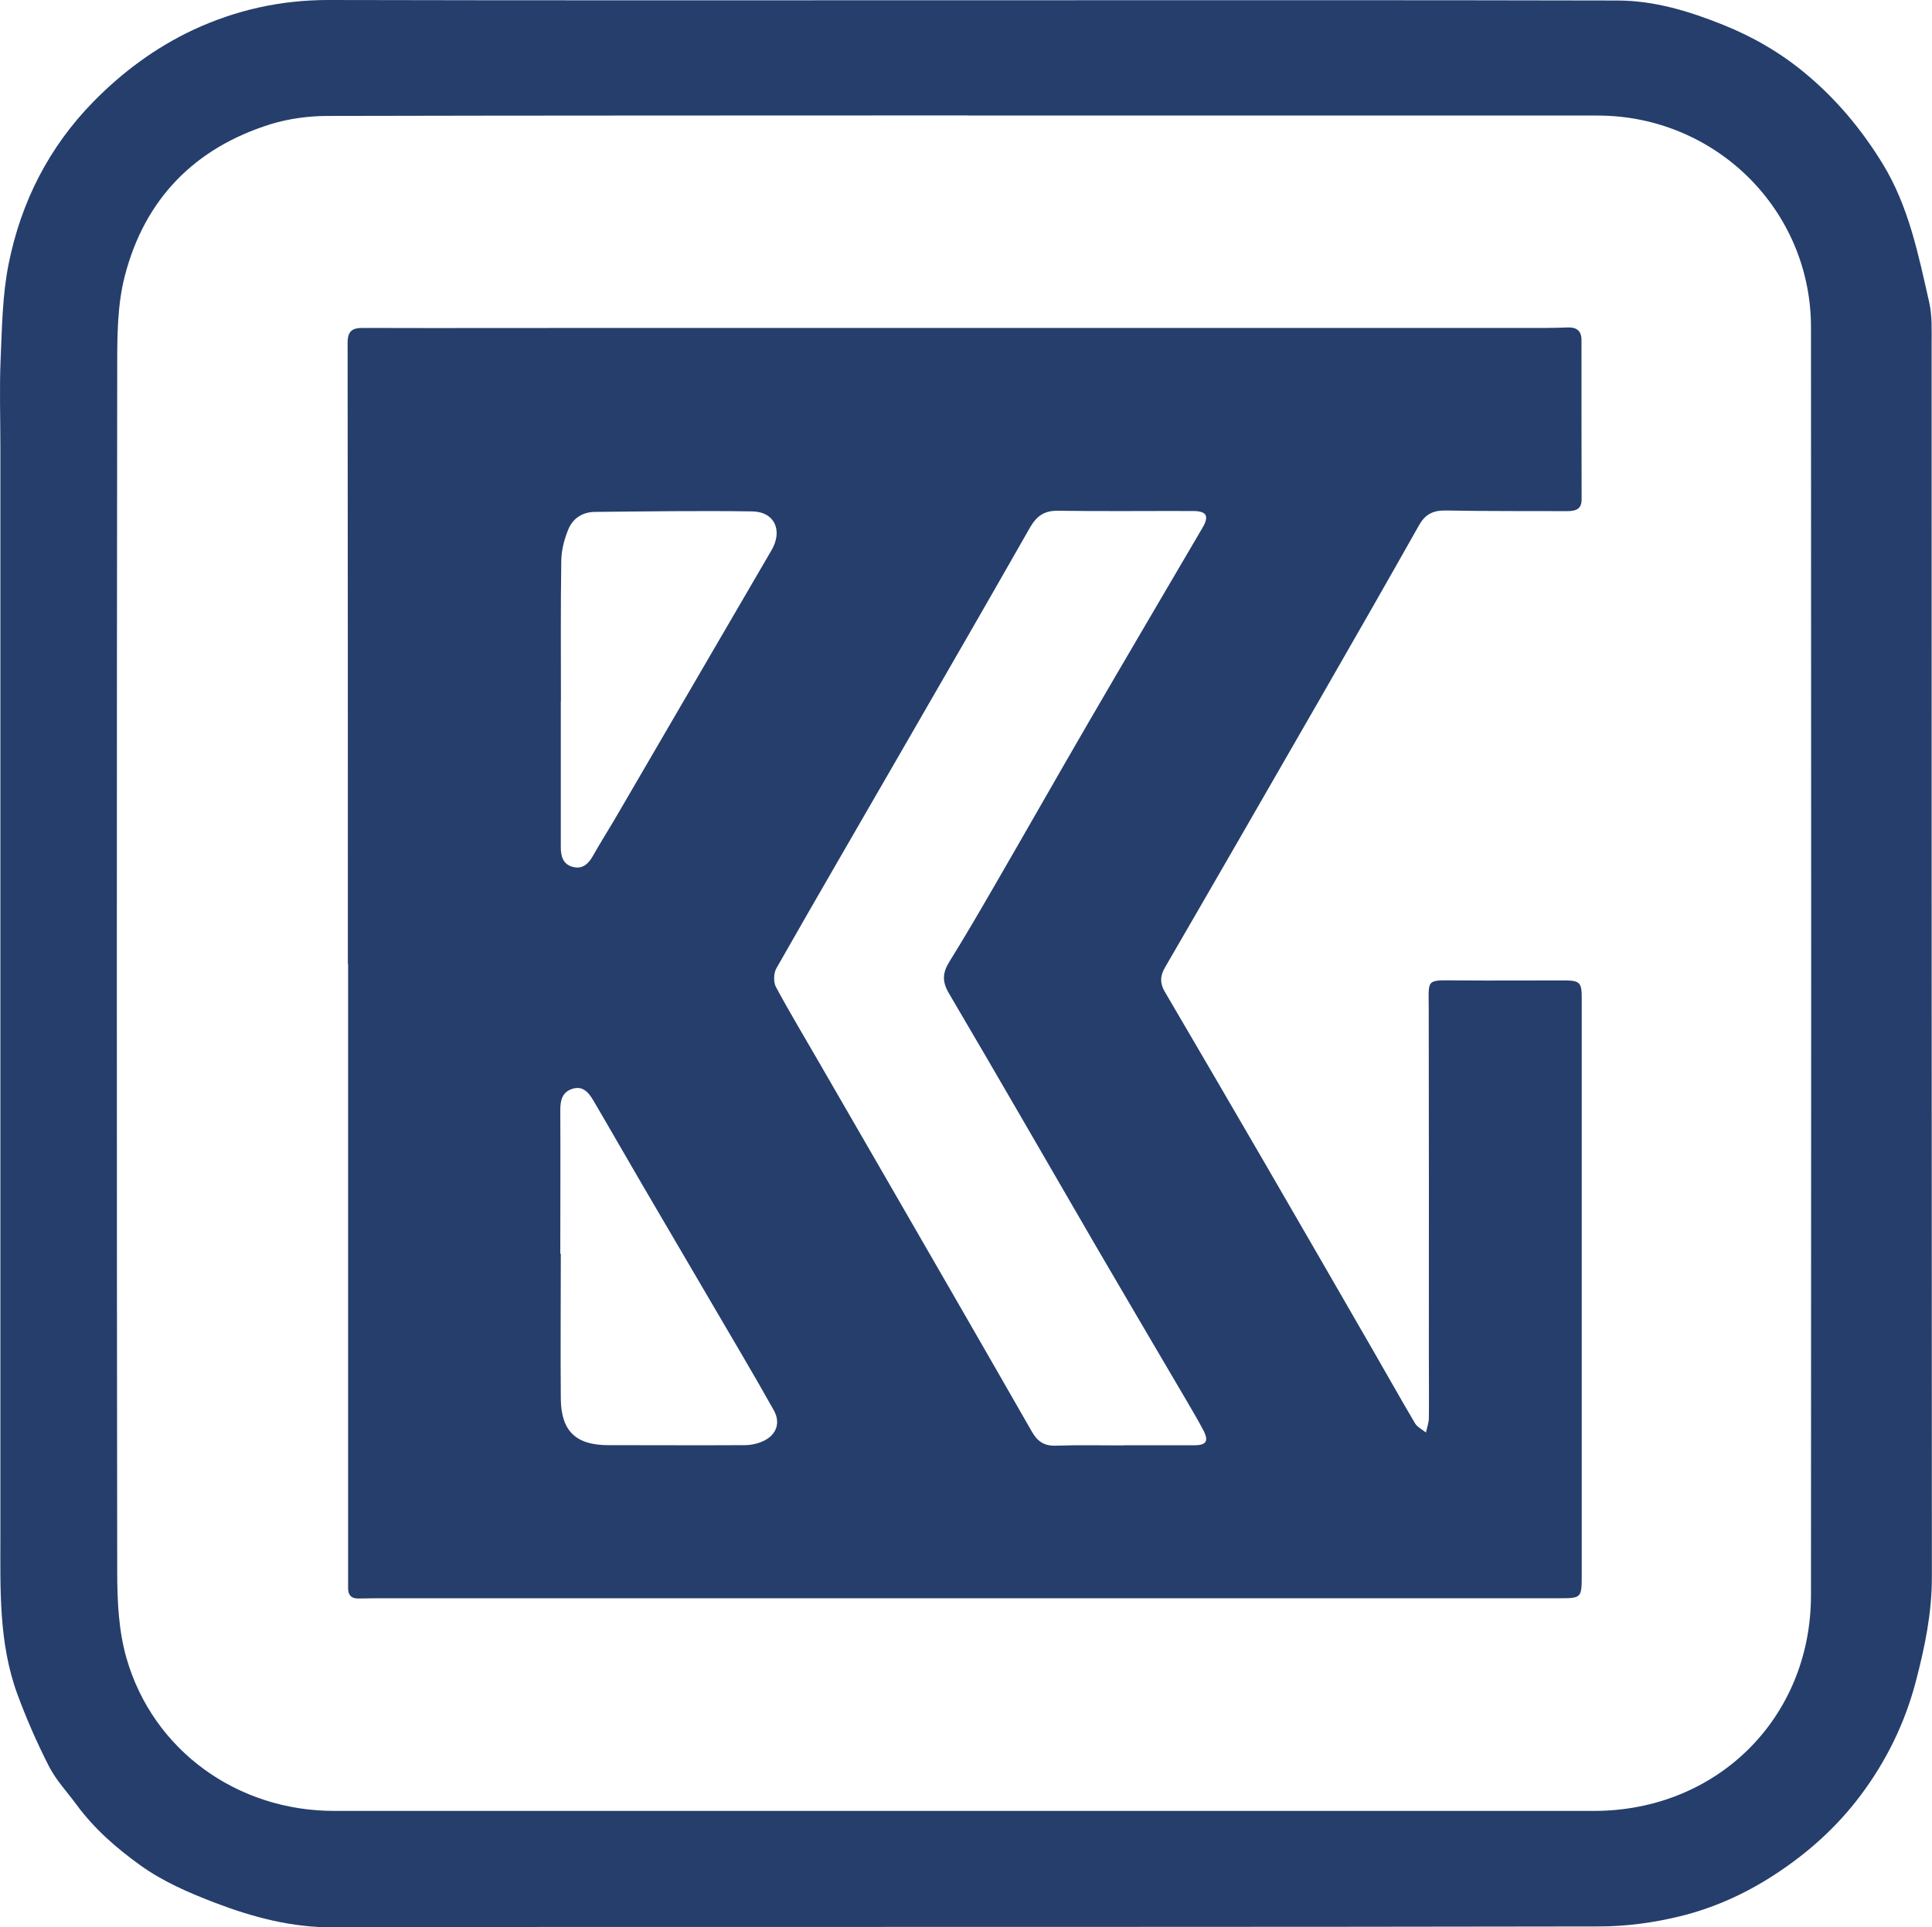
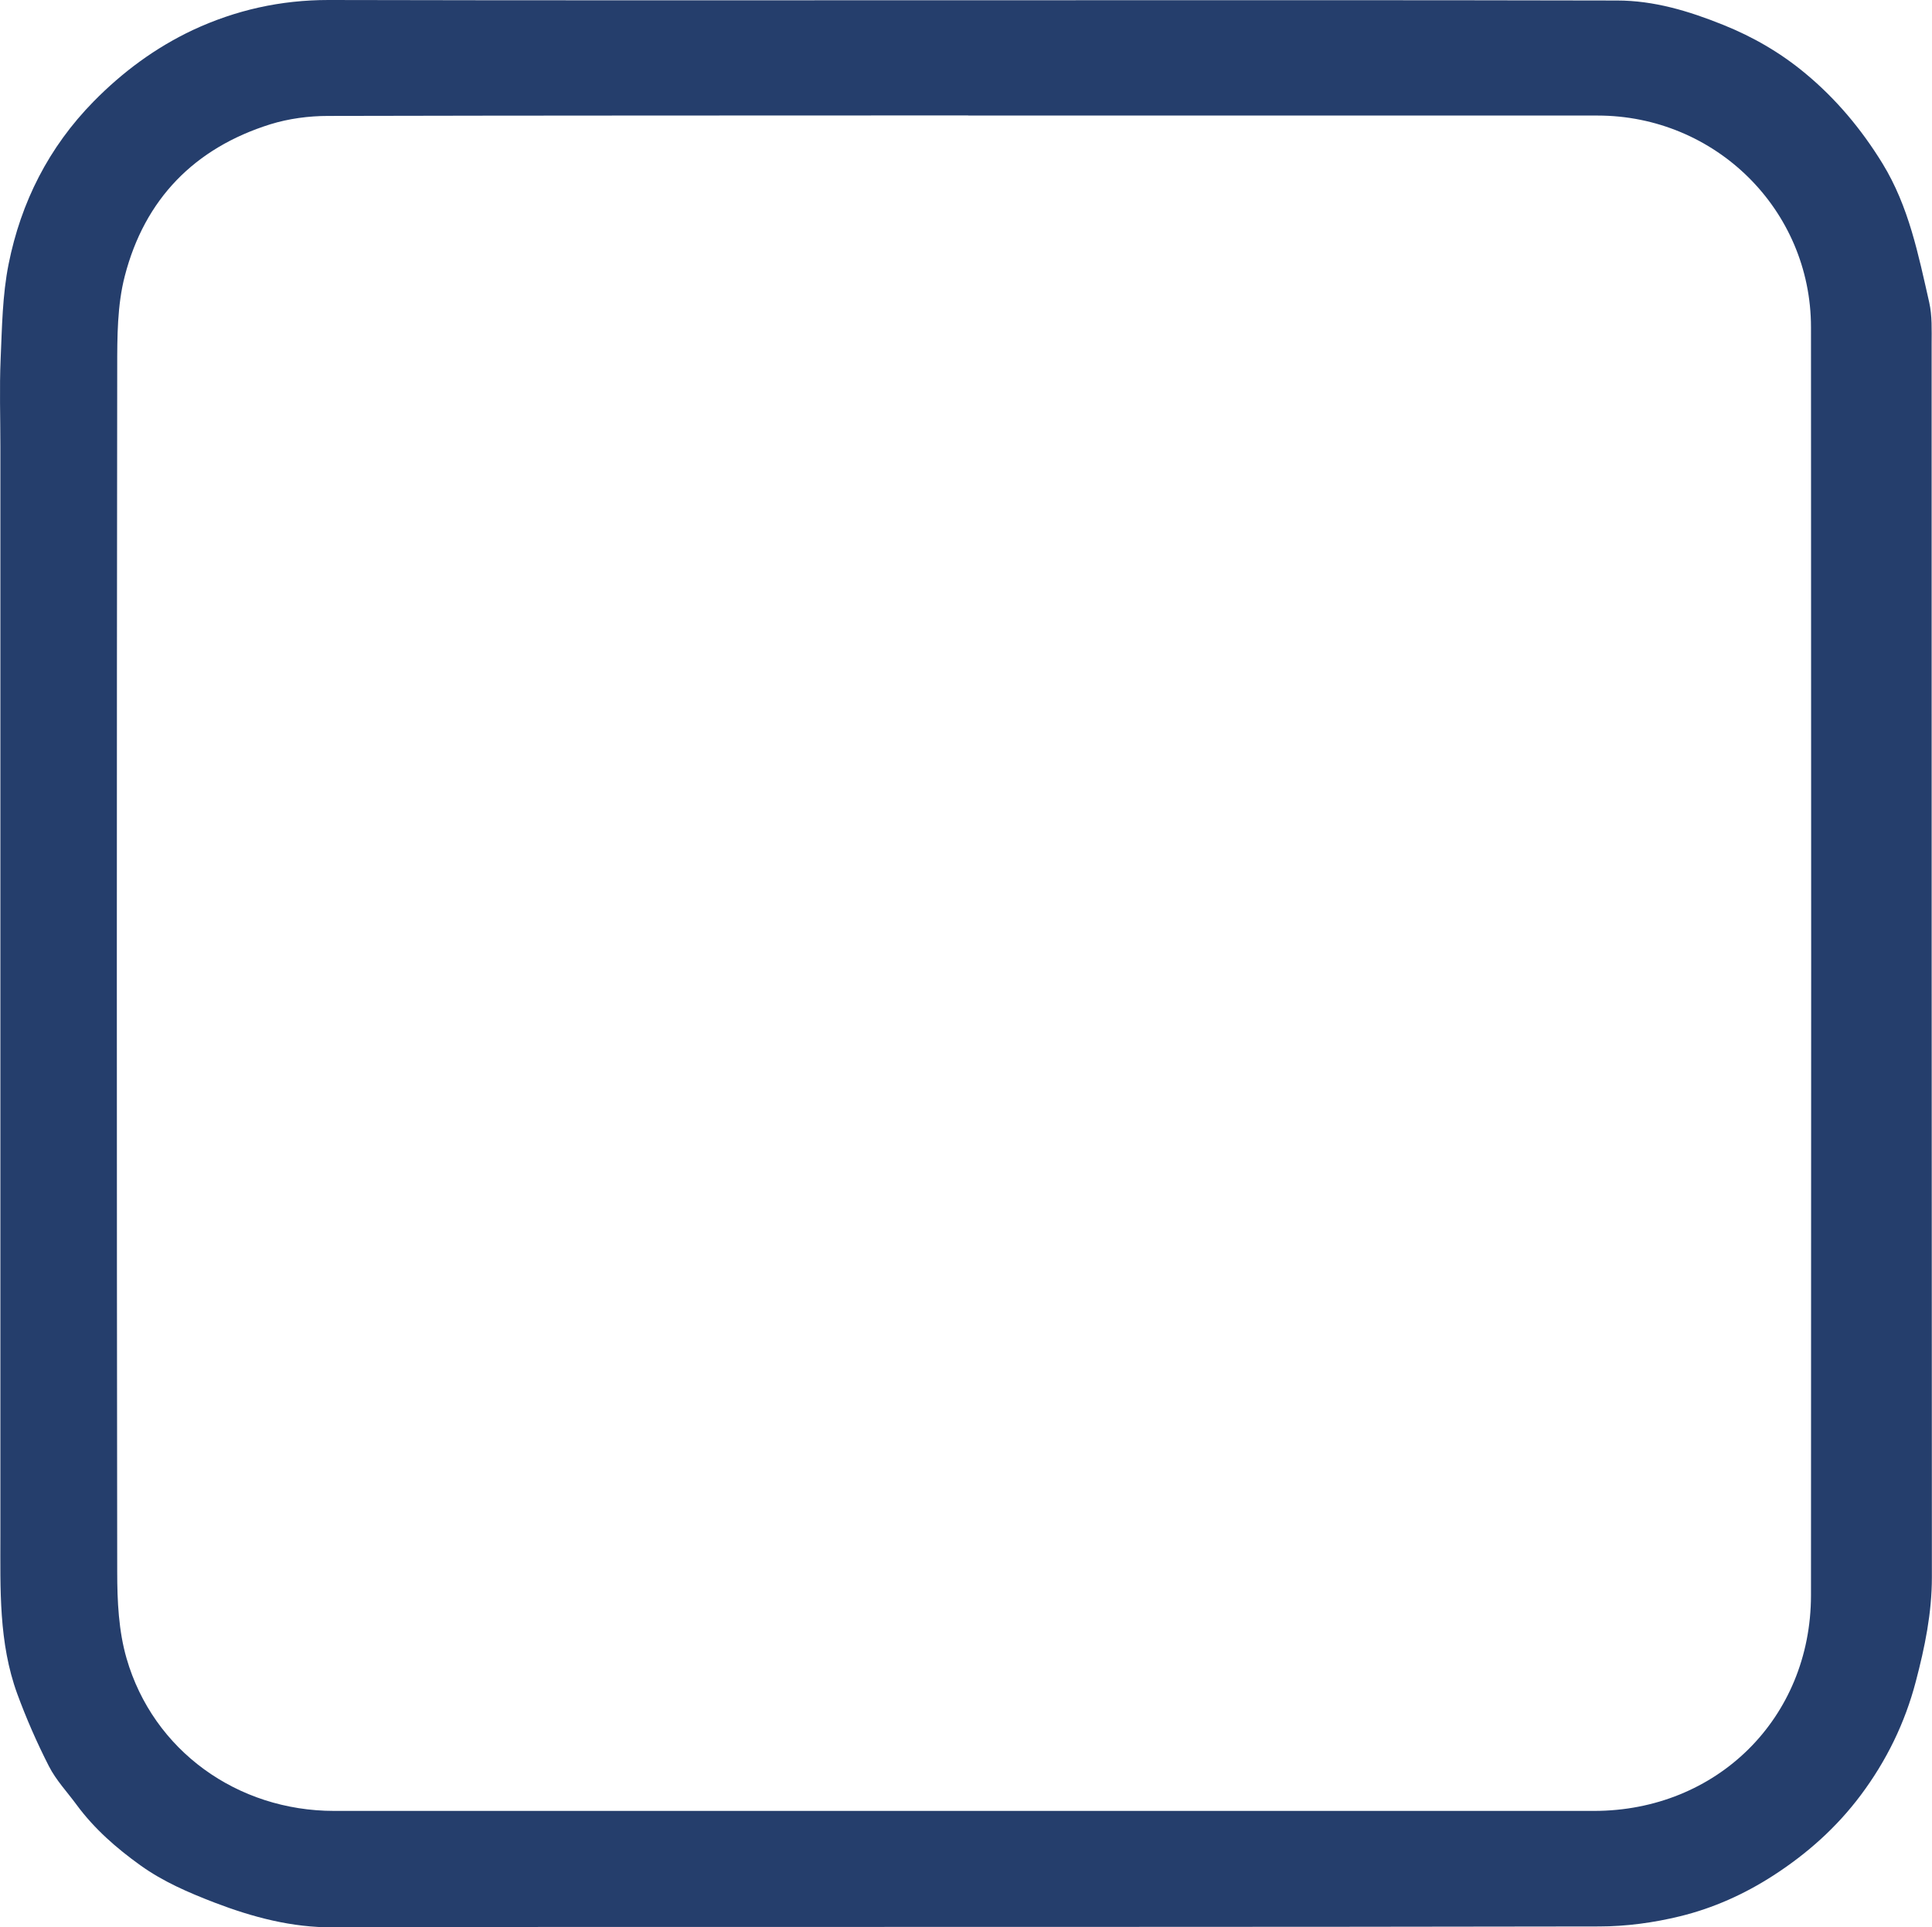
<svg xmlns="http://www.w3.org/2000/svg" id="Layer_2" data-name="Layer 2" viewBox="0 0 152.79 152.45">
  <defs>
    <style>
      .cls-1 {
        fill: #253e6c;
        stroke-width: 0px;
      }
    </style>
  </defs>
  <g id="Layer_1-2" data-name="Layer 1">
    <g>
      <path class="cls-1" d="m76.22.02C93.44.02,110.66,0,127.88.04c2.92,0,5.67.83,8.38,1.92,2.4.96,4.59,2.24,6.53,3.86,2.42,2.01,4.42,4.4,6.09,7.12,2.08,3.4,2.83,7.2,3.69,10.98.24,1.06.19,2.2.19,3.3,0,32.51,0,65.03.02,97.54,0,2.83-.56,5.54-1.27,8.24-.86,3.29-2.33,6.29-4.36,9-1.9,2.54-4.23,4.62-6.91,6.35-2.29,1.48-4.75,2.58-7.36,3.22-2.08.51-4.28.81-6.42.81-27.27.05-54.54.03-81.8.04-6.1,0-12.2,0-18.29.03-3.29.02-6.35-.79-9.41-1.96-2.07-.8-4.05-1.65-5.85-2.94-1.9-1.36-3.65-2.89-5.05-4.79-.74-1.01-1.63-1.95-2.19-3.05-.95-1.86-1.79-3.78-2.51-5.74C-.11,129.93.03,125.69.03,121.48c0-28.72,0-57.44,0-86.16,0-2.31-.08-4.62.02-6.92.11-2.51.14-5.06.63-7.51.98-4.9,3.17-9.24,6.72-12.86,2.3-2.34,4.88-4.25,7.84-5.65C18.65.79,22.2,0,25.98,0c16.75.04,33.49.02,50.24.02h0Zm.35,9.11h0c-16.87.01-33.75,0-50.62.04-1.53,0-3.11.21-4.57.66-6,1.88-9.94,5.92-11.51,12-.6,2.31-.6,4.82-.6,7.24-.04,31.76-.04,63.52,0,95.28,0,2.28.11,4.66.74,6.83,2.11,7.3,8.77,12.06,16.41,12.06,33.21,0,66.43,0,99.64,0,9.71,0,17.15-7.33,17.16-17.05.02-33.43.02-66.87,0-100.3,0-9.31-7.57-16.75-16.88-16.75-16.59,0-33.18,0-49.77,0Z" />
-       <path class="cls-1" d="m27.51,76.22c0-16.37,0-32.73-.02-49.1,0-.94.37-1.19,1.24-1.18,6.57.02,13.14,0,19.72,0,24.61,0,49.23,0,73.84,0,.57,0,1.14-.02,1.71-.04.7-.02,1.07.28,1.07,1,0,4.2,0,8.4.01,12.61,0,.79-.5.92-1.14.92-3.19-.01-6.38.01-9.57-.05-1-.02-1.65.27-2.15,1.17-2.57,4.56-5.17,9.1-7.78,13.64-4.09,7.11-8.18,14.22-12.3,21.32-.4.68-.42,1.27-.02,1.94,2.68,4.57,5.35,9.15,8.01,13.73,2.82,4.86,5.62,9.72,8.43,14.59,1.12,1.94,2.21,3.89,3.35,5.82.18.3.57.48.86.72.08-.37.22-.75.23-1.12.02-1.58,0-3.15,0-4.73,0-9.23.01-18.45-.01-27.68,0-2.39-.27-2.25,2.32-2.23,2.78.02,5.56,0,8.34,0,1.29,0,1.44.15,1.44,1.38,0,15.2,0,30.4,0,45.59,0,1.9,0,1.9-1.85,1.9-30.84,0-61.68,0-92.52,0-.79,0-1.58,0-2.37.02-.56.01-.82-.27-.82-.8,0-.47,0-.95,0-1.42,0-15.99,0-31.98,0-47.96Zm61.33,38.1c1.86,0,3.73,0,5.59,0,.98,0,1.19-.33.72-1.22-.4-.75-.83-1.49-1.26-2.22-2.41-4.11-4.83-8.21-7.23-12.33-3.87-6.66-7.7-13.33-11.61-19.97-.56-.94-.51-1.64.03-2.51,1.25-2.01,2.44-4.06,3.62-6.1,2.45-4.23,4.86-8.48,7.31-12.7,3.01-5.18,6.05-10.34,9.08-15.51.56-.95.34-1.34-.75-1.34-3.57-.01-7.14.03-10.71-.02-1.07-.01-1.66.44-2.17,1.32-3.37,5.92-6.78,11.83-10.19,17.73-3.29,5.71-6.61,11.41-9.87,17.14-.22.39-.24,1.09-.04,1.47,1.09,2.03,2.28,4,3.43,6,3.47,6.01,6.95,12.02,10.41,18.03,2.14,3.72,4.28,7.43,6.41,11.16.43.76.98,1.14,1.9,1.1,1.77-.06,3.54-.02,5.31-.02Zm-44.52-15.15s.02,0,.03,0c0,3.82-.03,7.64,0,11.46.02,2.56,1.19,3.68,3.75,3.68,3.6,0,7.2.02,10.8,0,.52,0,1.08-.13,1.54-.36,1.01-.51,1.28-1.46.76-2.39-.8-1.43-1.62-2.85-2.45-4.27-2.61-4.46-5.23-8.92-7.84-13.38-1.34-2.29-2.65-4.59-3.99-6.87-.36-.61-.82-1.19-1.67-.91-.79.26-.94.9-.94,1.67.02,3.79,0,7.58,0,11.36Zm.03-43.72h0c0,.92,0,1.83,0,2.75,0,2.94,0,5.87,0,8.81,0,.71.17,1.36.95,1.56.76.2,1.23-.23,1.59-.87.54-.96,1.13-1.89,1.69-2.84,4.14-7.11,8.28-14.22,12.43-21.33.92-1.57.25-3.06-1.54-3.08-4.13-.06-8.27,0-12.4.04-.97,0-1.75.49-2.11,1.35-.32.76-.55,1.62-.57,2.45-.06,3.72-.03,7.45-.03,11.17Z" />
    </g>
  </g>
</svg>